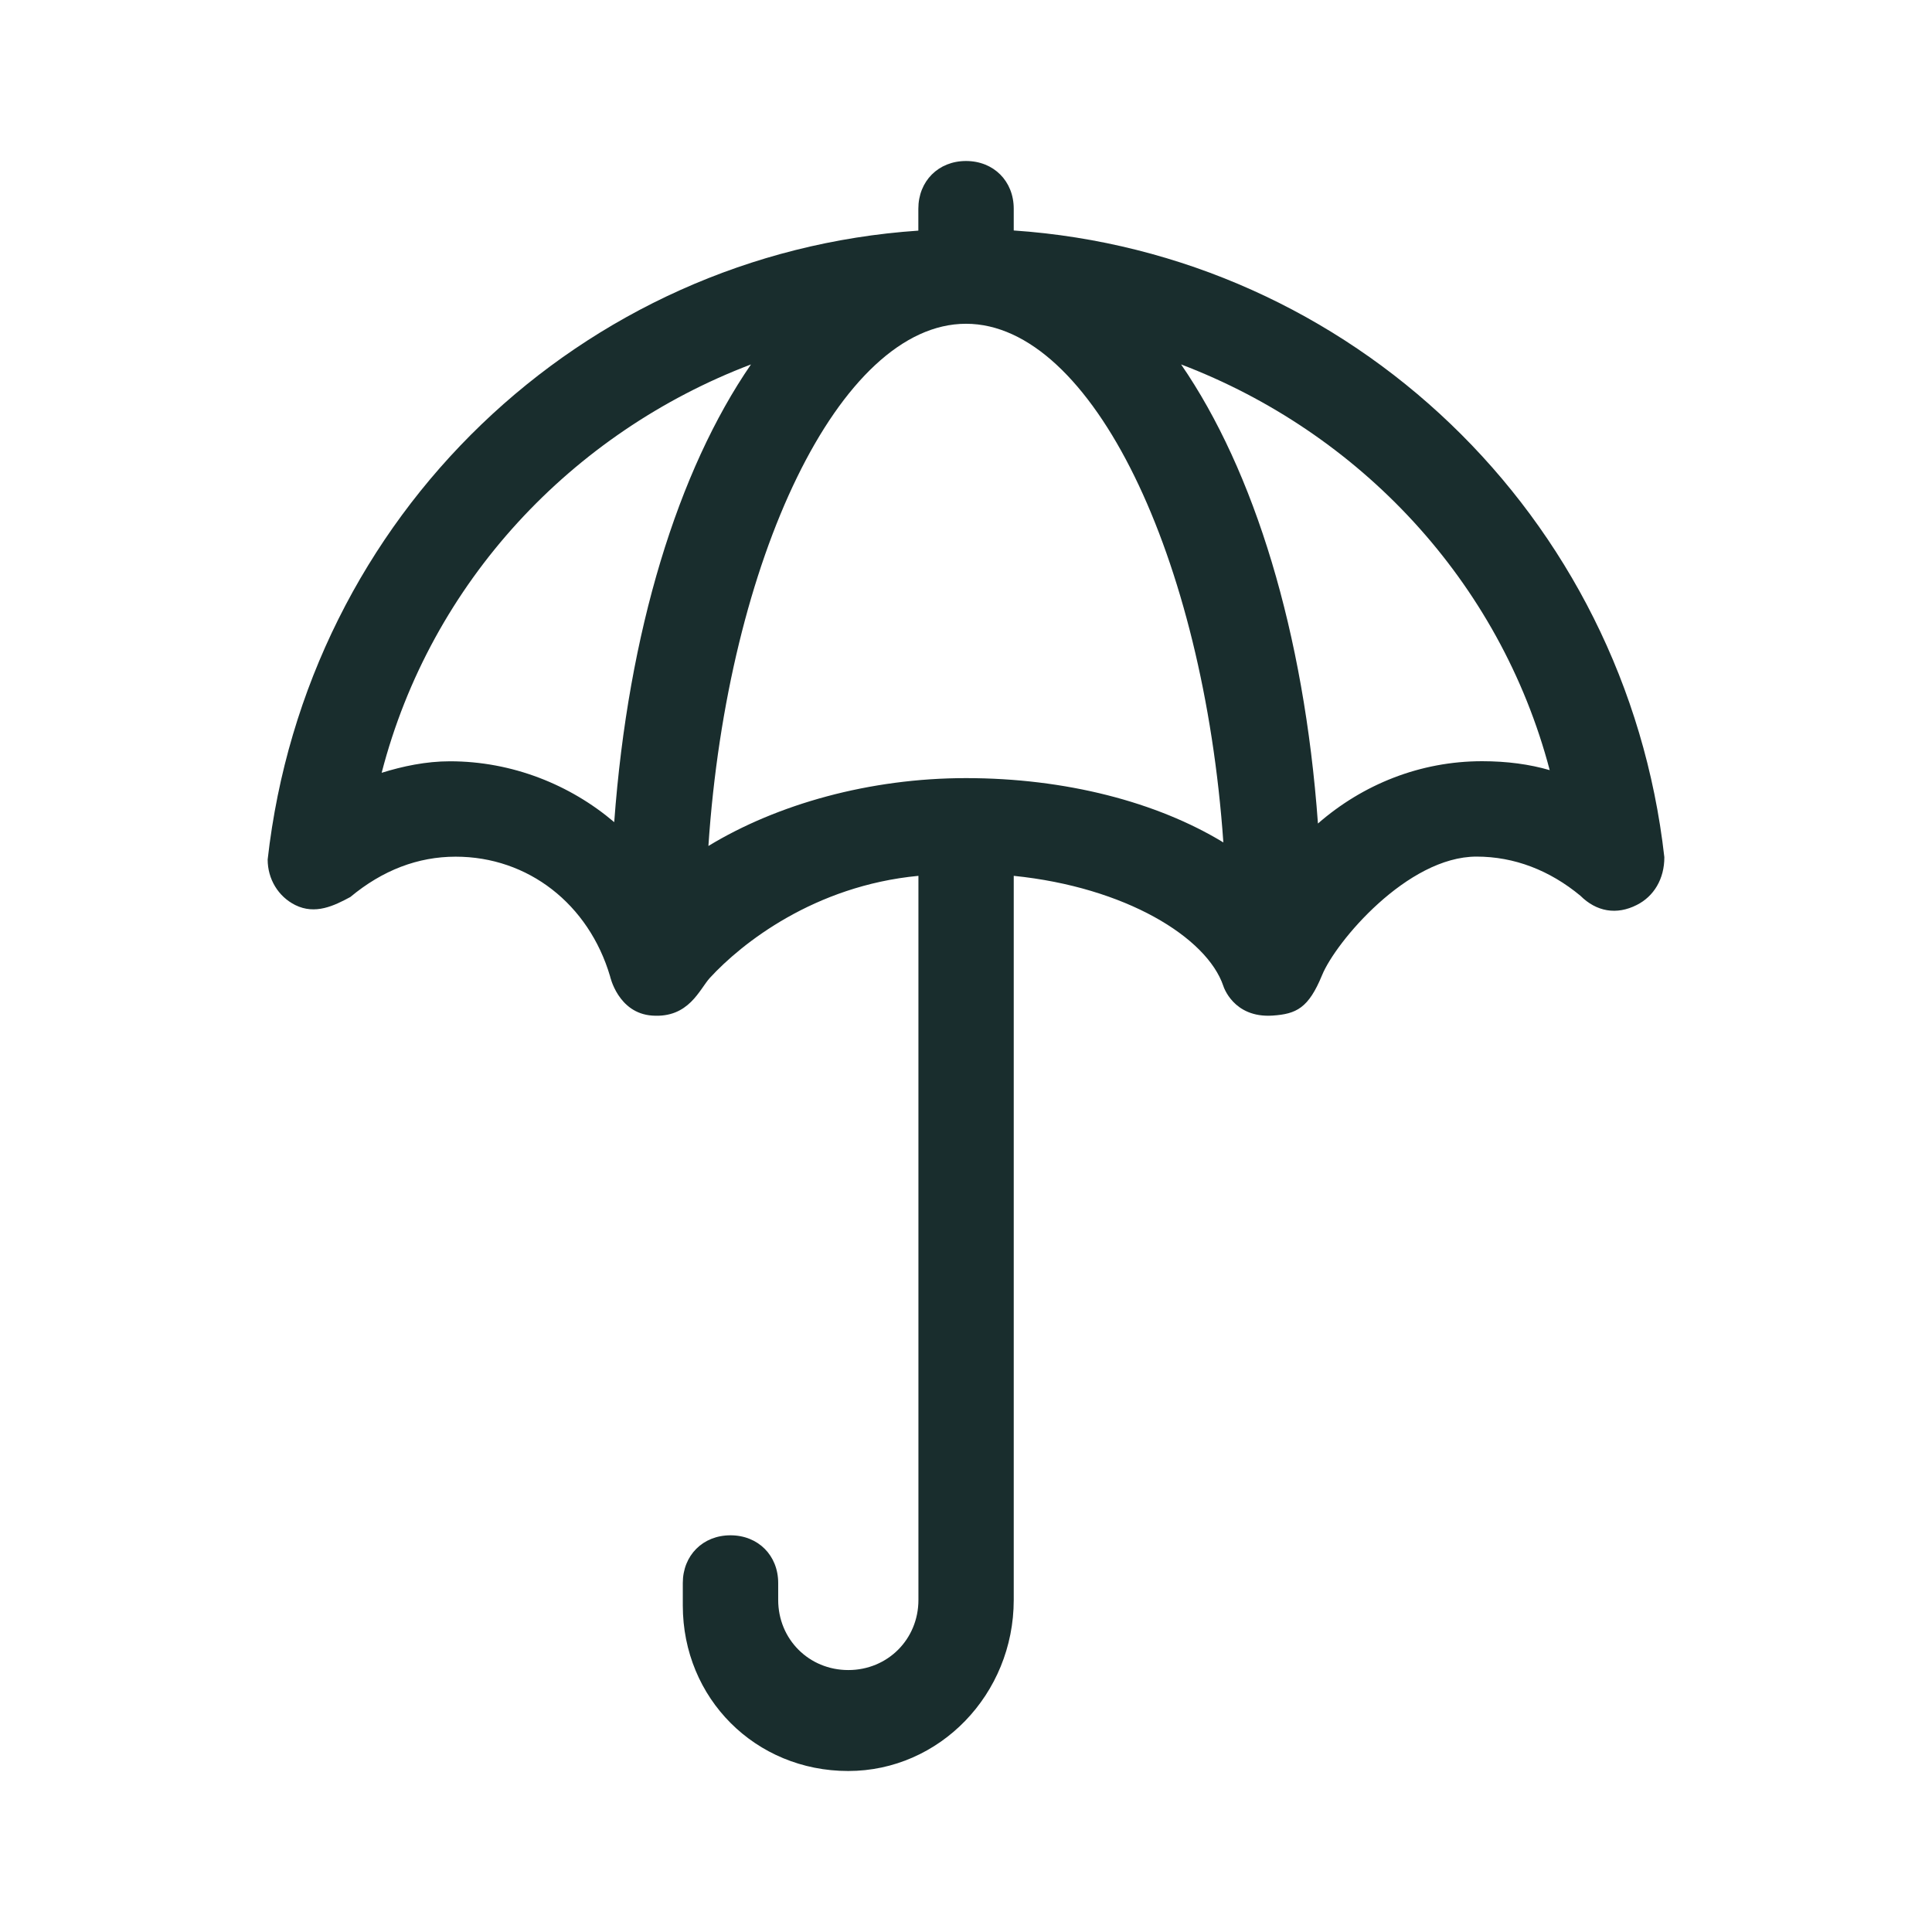
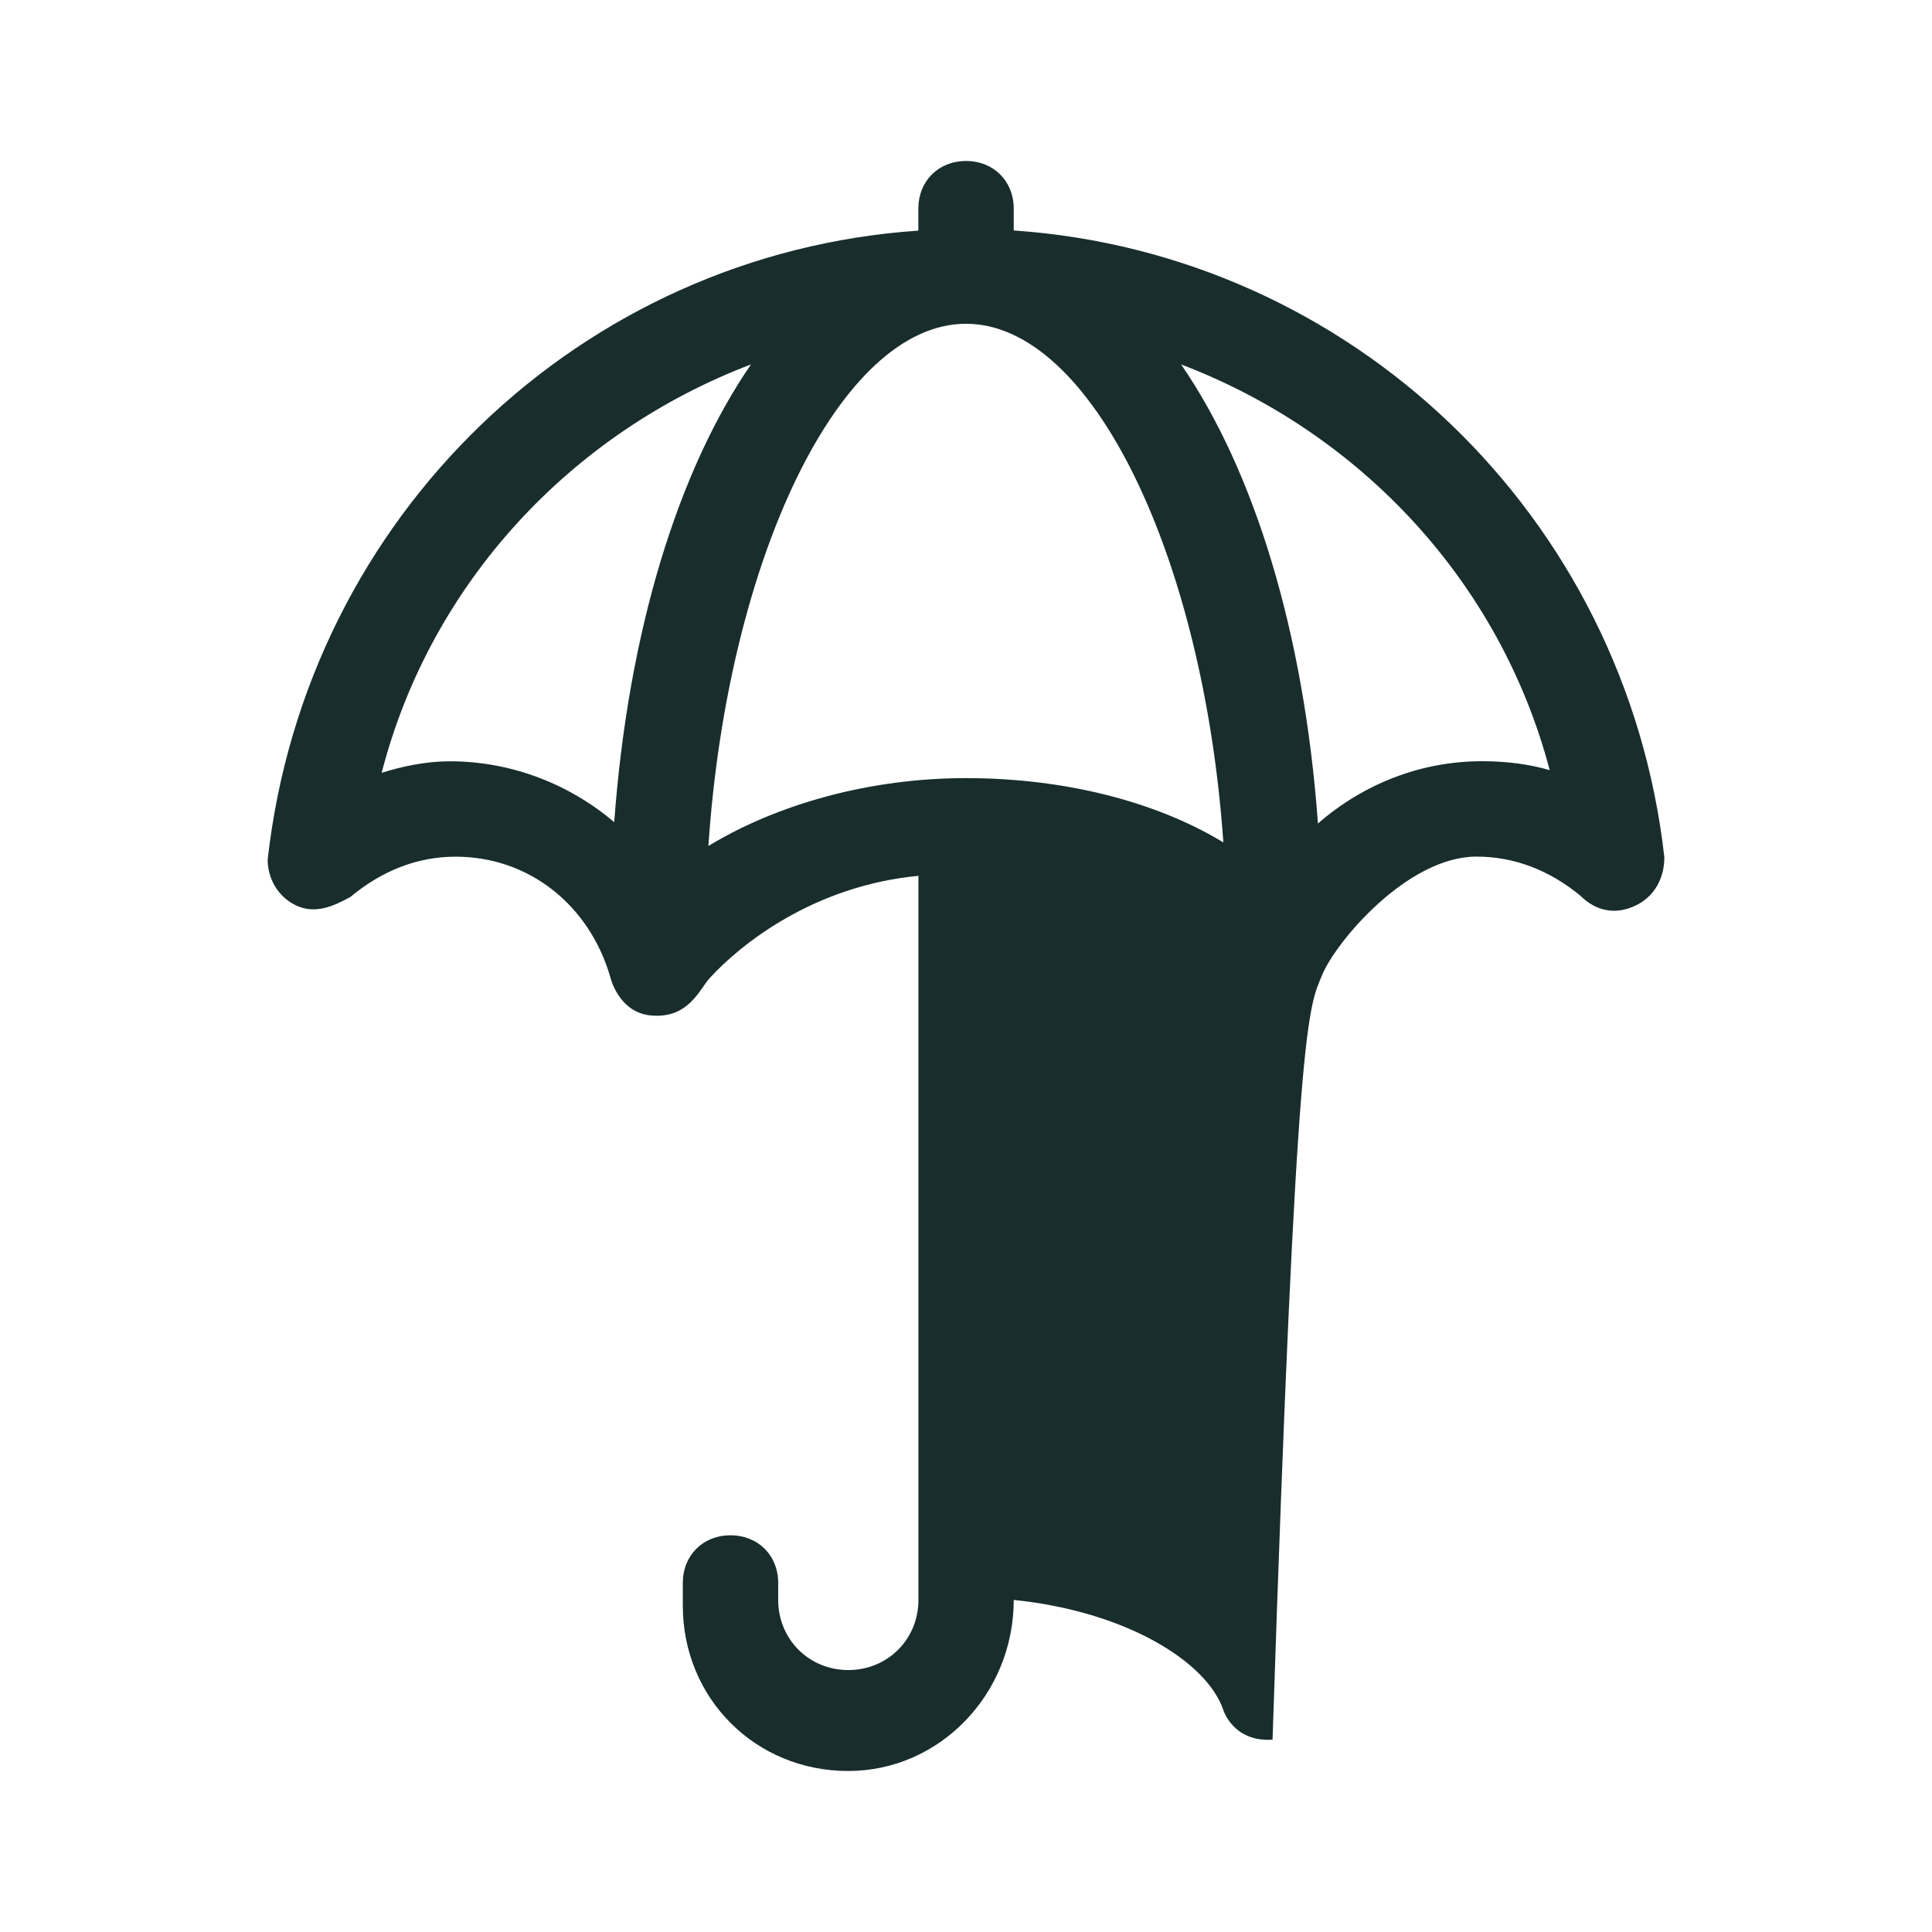
<svg xmlns="http://www.w3.org/2000/svg" version="1.1" id="Ebene_1" x="0px" y="0px" viewBox="0 0 24 24" enable-background="new 0 0 24 24" xml:space="preserve">
-   <path fill="#192D2D" d="M16.424,12.112c0.169-0.411,1.058-1.471,1.918-1.471  c0.468,0,0.907,0.169,1.29,0.486c0.2,0.199,0.45,0.242,0.7,0.115  c0.212-0.106,0.344-0.323,0.343-0.594c-0.48-4.254-3.905-7.5-8.082-7.785V2.593  C12.593,2.25,12.344,2,12,2c-0.343,0-0.592,0.25-0.592,0.593v0.272  C7.232,3.148,3.807,6.396,3.325,10.677c0,0.243,0.131,0.46,0.343,0.566  c0.249,0.123,0.482,0.009,0.684-0.1c0.4-0.333,0.84-0.501,1.308-0.501  c0.902,0,1.653,0.59,1.918,1.484c0,0,0.098,0.46,0.523,0.49c0.457,0.033,0.588-0.327,0.717-0.468  c0.393-0.428,1.296-1.145,2.591-1.268v8.995c0,0.489-0.383,0.871-0.871,0.871  c-0.488,0-0.871-0.382-0.871-0.871v-0.21c0-0.343-0.249-0.593-0.593-0.593  c-0.343,0-0.592,0.25-0.592,0.593v0.279C8.482,21.098,9.384,22,10.537,22  c1.134,0,2.056-0.953,2.056-2.125v-8.995c1.386,0.141,2.4,0.763,2.604,1.369  c0,0,0.122,0.399,0.611,0.367C16.104,12.596,16.255,12.524,16.424,12.112z M12,9.666  c-1.193,0-2.343,0.322-3.2,0.843c0.239-3.561,1.63-6.487,3.2-6.487  c1.564,0,2.95,2.902,3.197,6.443C14.37,9.962,13.234,9.666,12,9.666z M7.63,10.213  c-0.548-0.466-1.269-0.756-2.041-0.756c-0.298,0-0.588,0.062-0.848,0.143  c0.612-2.368,2.363-4.227,4.588-5.073C8.423,5.844,7.804,7.843,7.63,10.213z M14.672,4.527  c2.215,0.843,3.96,2.689,4.579,5.04c-0.25-0.073-0.531-0.111-0.84-0.111  c-0.769,0-1.482,0.288-2.039,0.774C16.2,7.854,15.581,5.848,14.672,4.527z" />
+   <path fill="#192D2D" d="M16.424,12.112c0.169-0.411,1.058-1.471,1.918-1.471  c0.468,0,0.907,0.169,1.29,0.486c0.2,0.199,0.45,0.242,0.7,0.115  c0.212-0.106,0.344-0.323,0.343-0.594c-0.48-4.254-3.905-7.5-8.082-7.785V2.593  C12.593,2.25,12.344,2,12,2c-0.343,0-0.592,0.25-0.592,0.593v0.272  C7.232,3.148,3.807,6.396,3.325,10.677c0,0.243,0.131,0.46,0.343,0.566  c0.249,0.123,0.482,0.009,0.684-0.1c0.4-0.333,0.84-0.501,1.308-0.501  c0.902,0,1.653,0.59,1.918,1.484c0,0,0.098,0.46,0.523,0.49c0.457,0.033,0.588-0.327,0.717-0.468  c0.393-0.428,1.296-1.145,2.591-1.268v8.995c0,0.489-0.383,0.871-0.871,0.871  c-0.488,0-0.871-0.382-0.871-0.871v-0.21c0-0.343-0.249-0.593-0.593-0.593  c-0.343,0-0.592,0.25-0.592,0.593v0.279C8.482,21.098,9.384,22,10.537,22  c1.134,0,2.056-0.953,2.056-2.125c1.386,0.141,2.4,0.763,2.604,1.369  c0,0,0.122,0.399,0.611,0.367C16.104,12.596,16.255,12.524,16.424,12.112z M12,9.666  c-1.193,0-2.343,0.322-3.2,0.843c0.239-3.561,1.63-6.487,3.2-6.487  c1.564,0,2.95,2.902,3.197,6.443C14.37,9.962,13.234,9.666,12,9.666z M7.63,10.213  c-0.548-0.466-1.269-0.756-2.041-0.756c-0.298,0-0.588,0.062-0.848,0.143  c0.612-2.368,2.363-4.227,4.588-5.073C8.423,5.844,7.804,7.843,7.63,10.213z M14.672,4.527  c2.215,0.843,3.96,2.689,4.579,5.04c-0.25-0.073-0.531-0.111-0.84-0.111  c-0.769,0-1.482,0.288-2.039,0.774C16.2,7.854,15.581,5.848,14.672,4.527z" />
</svg>